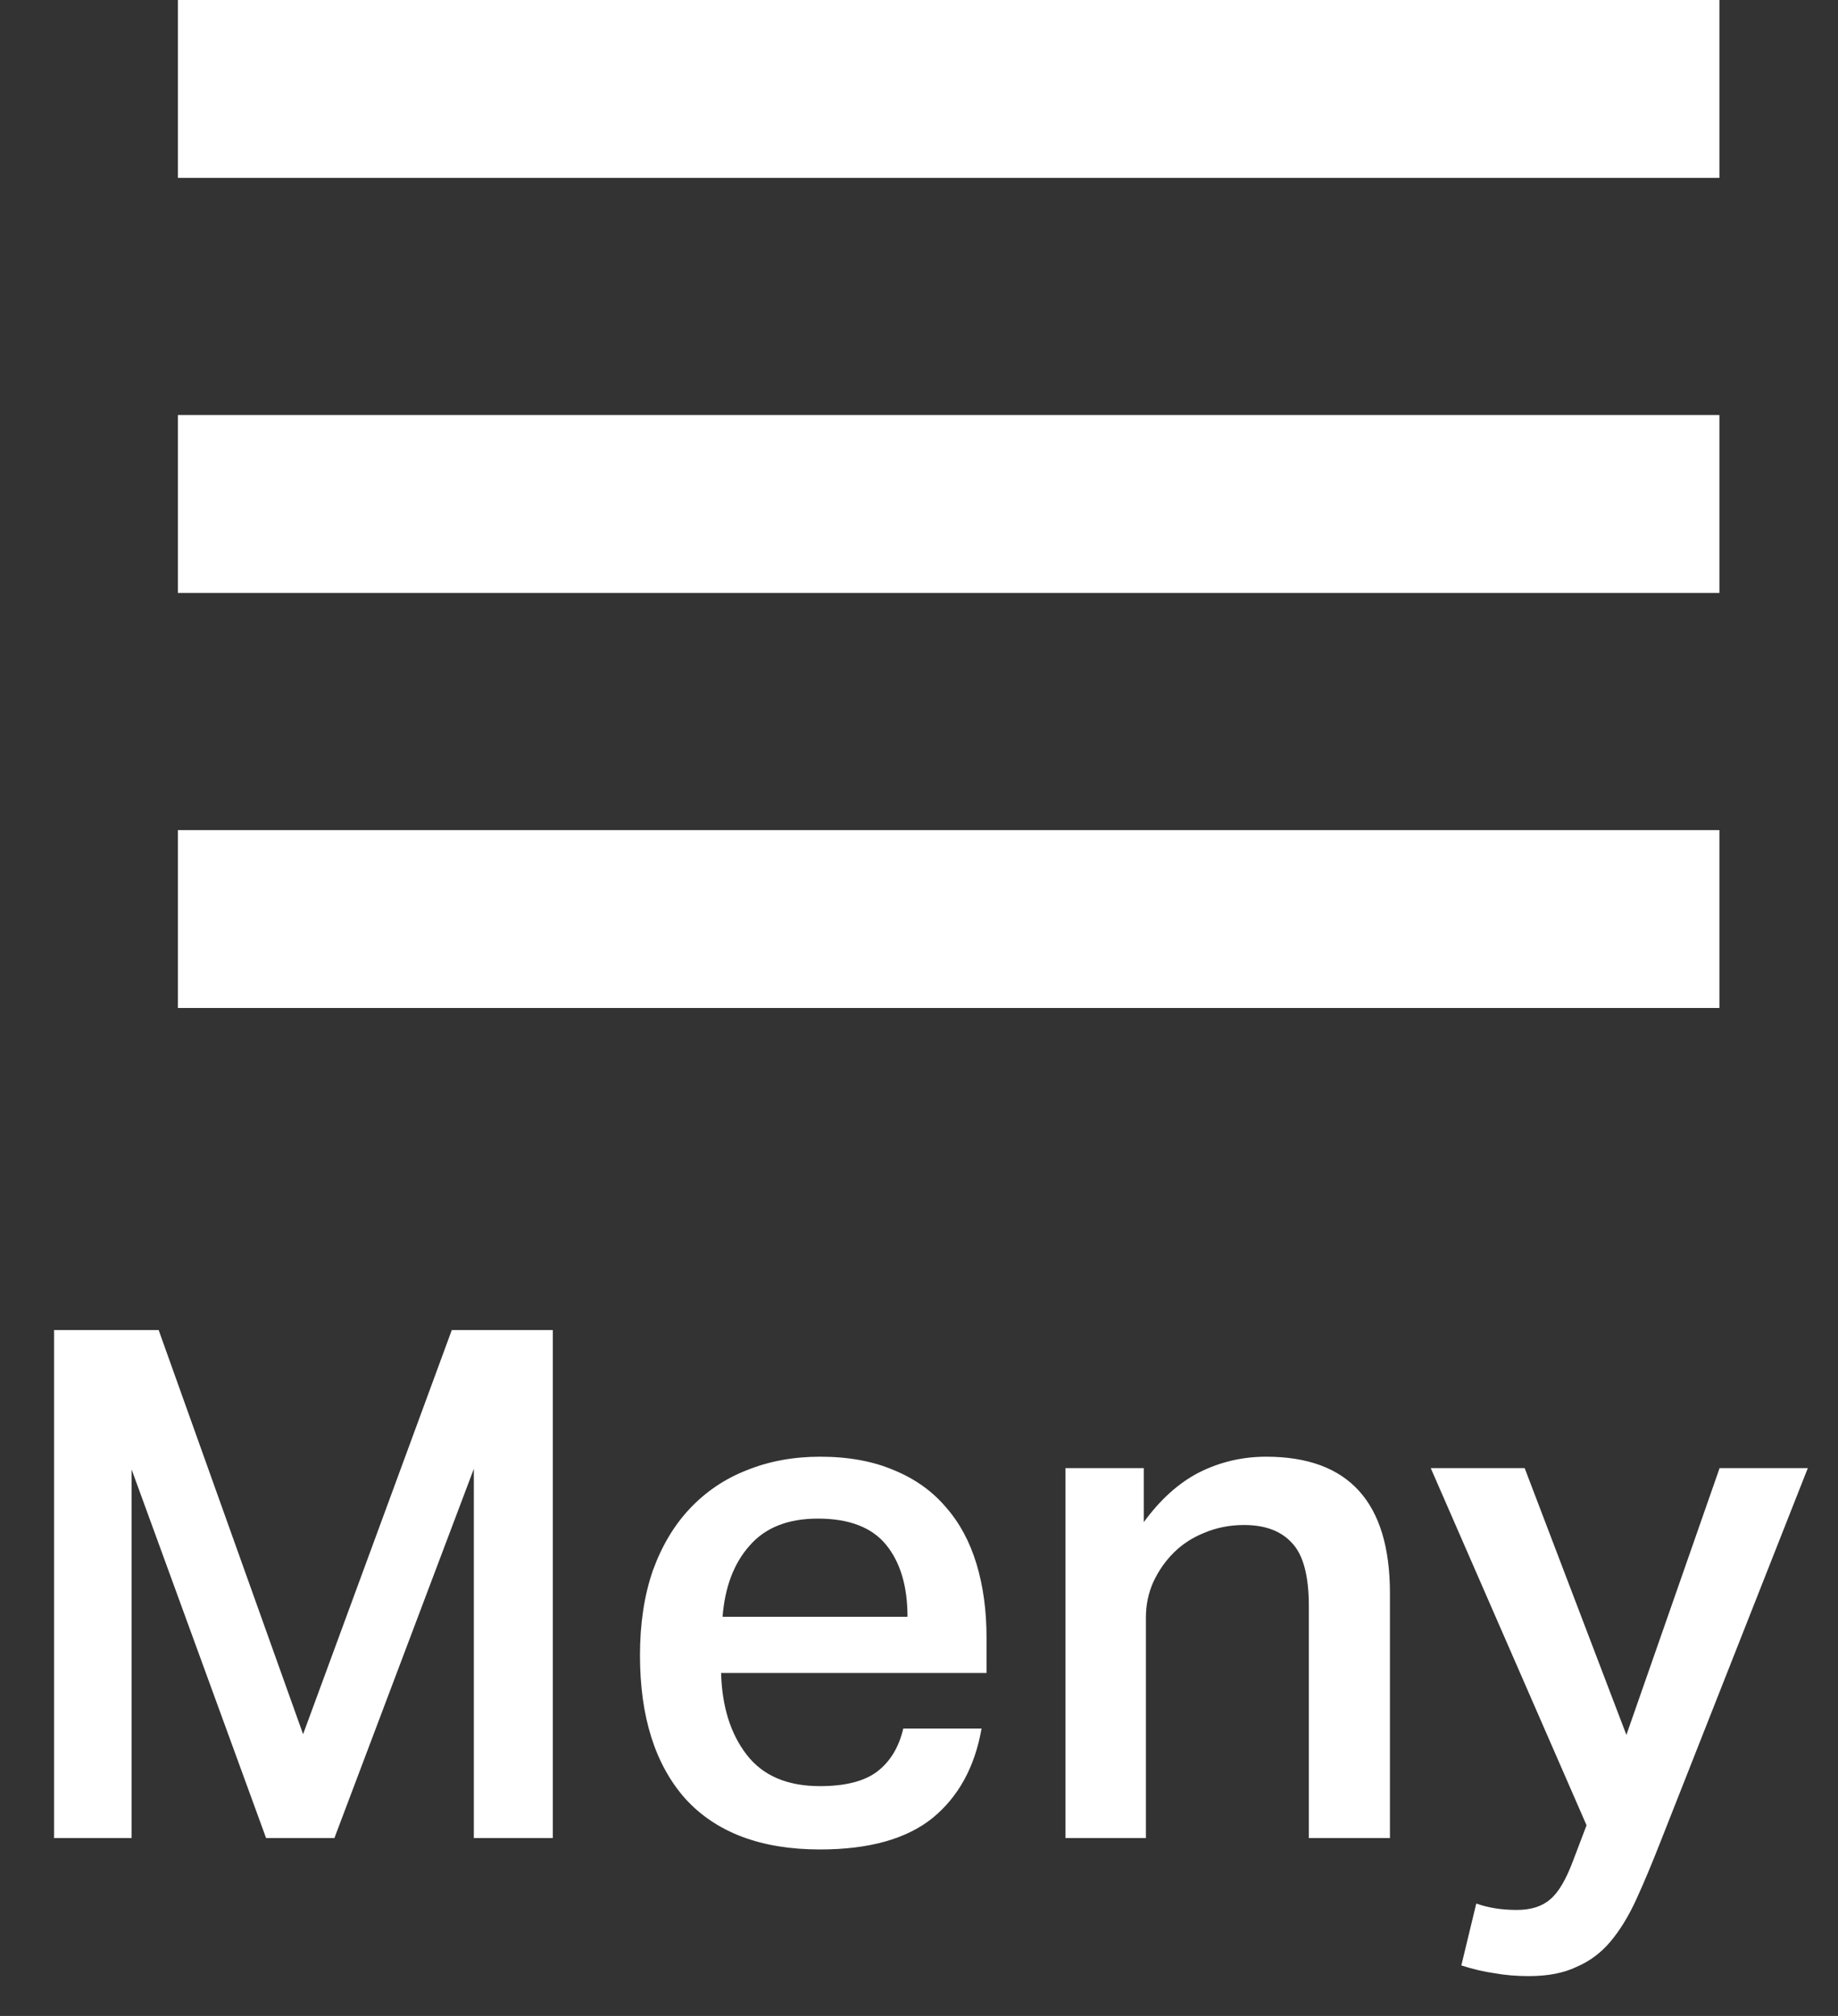
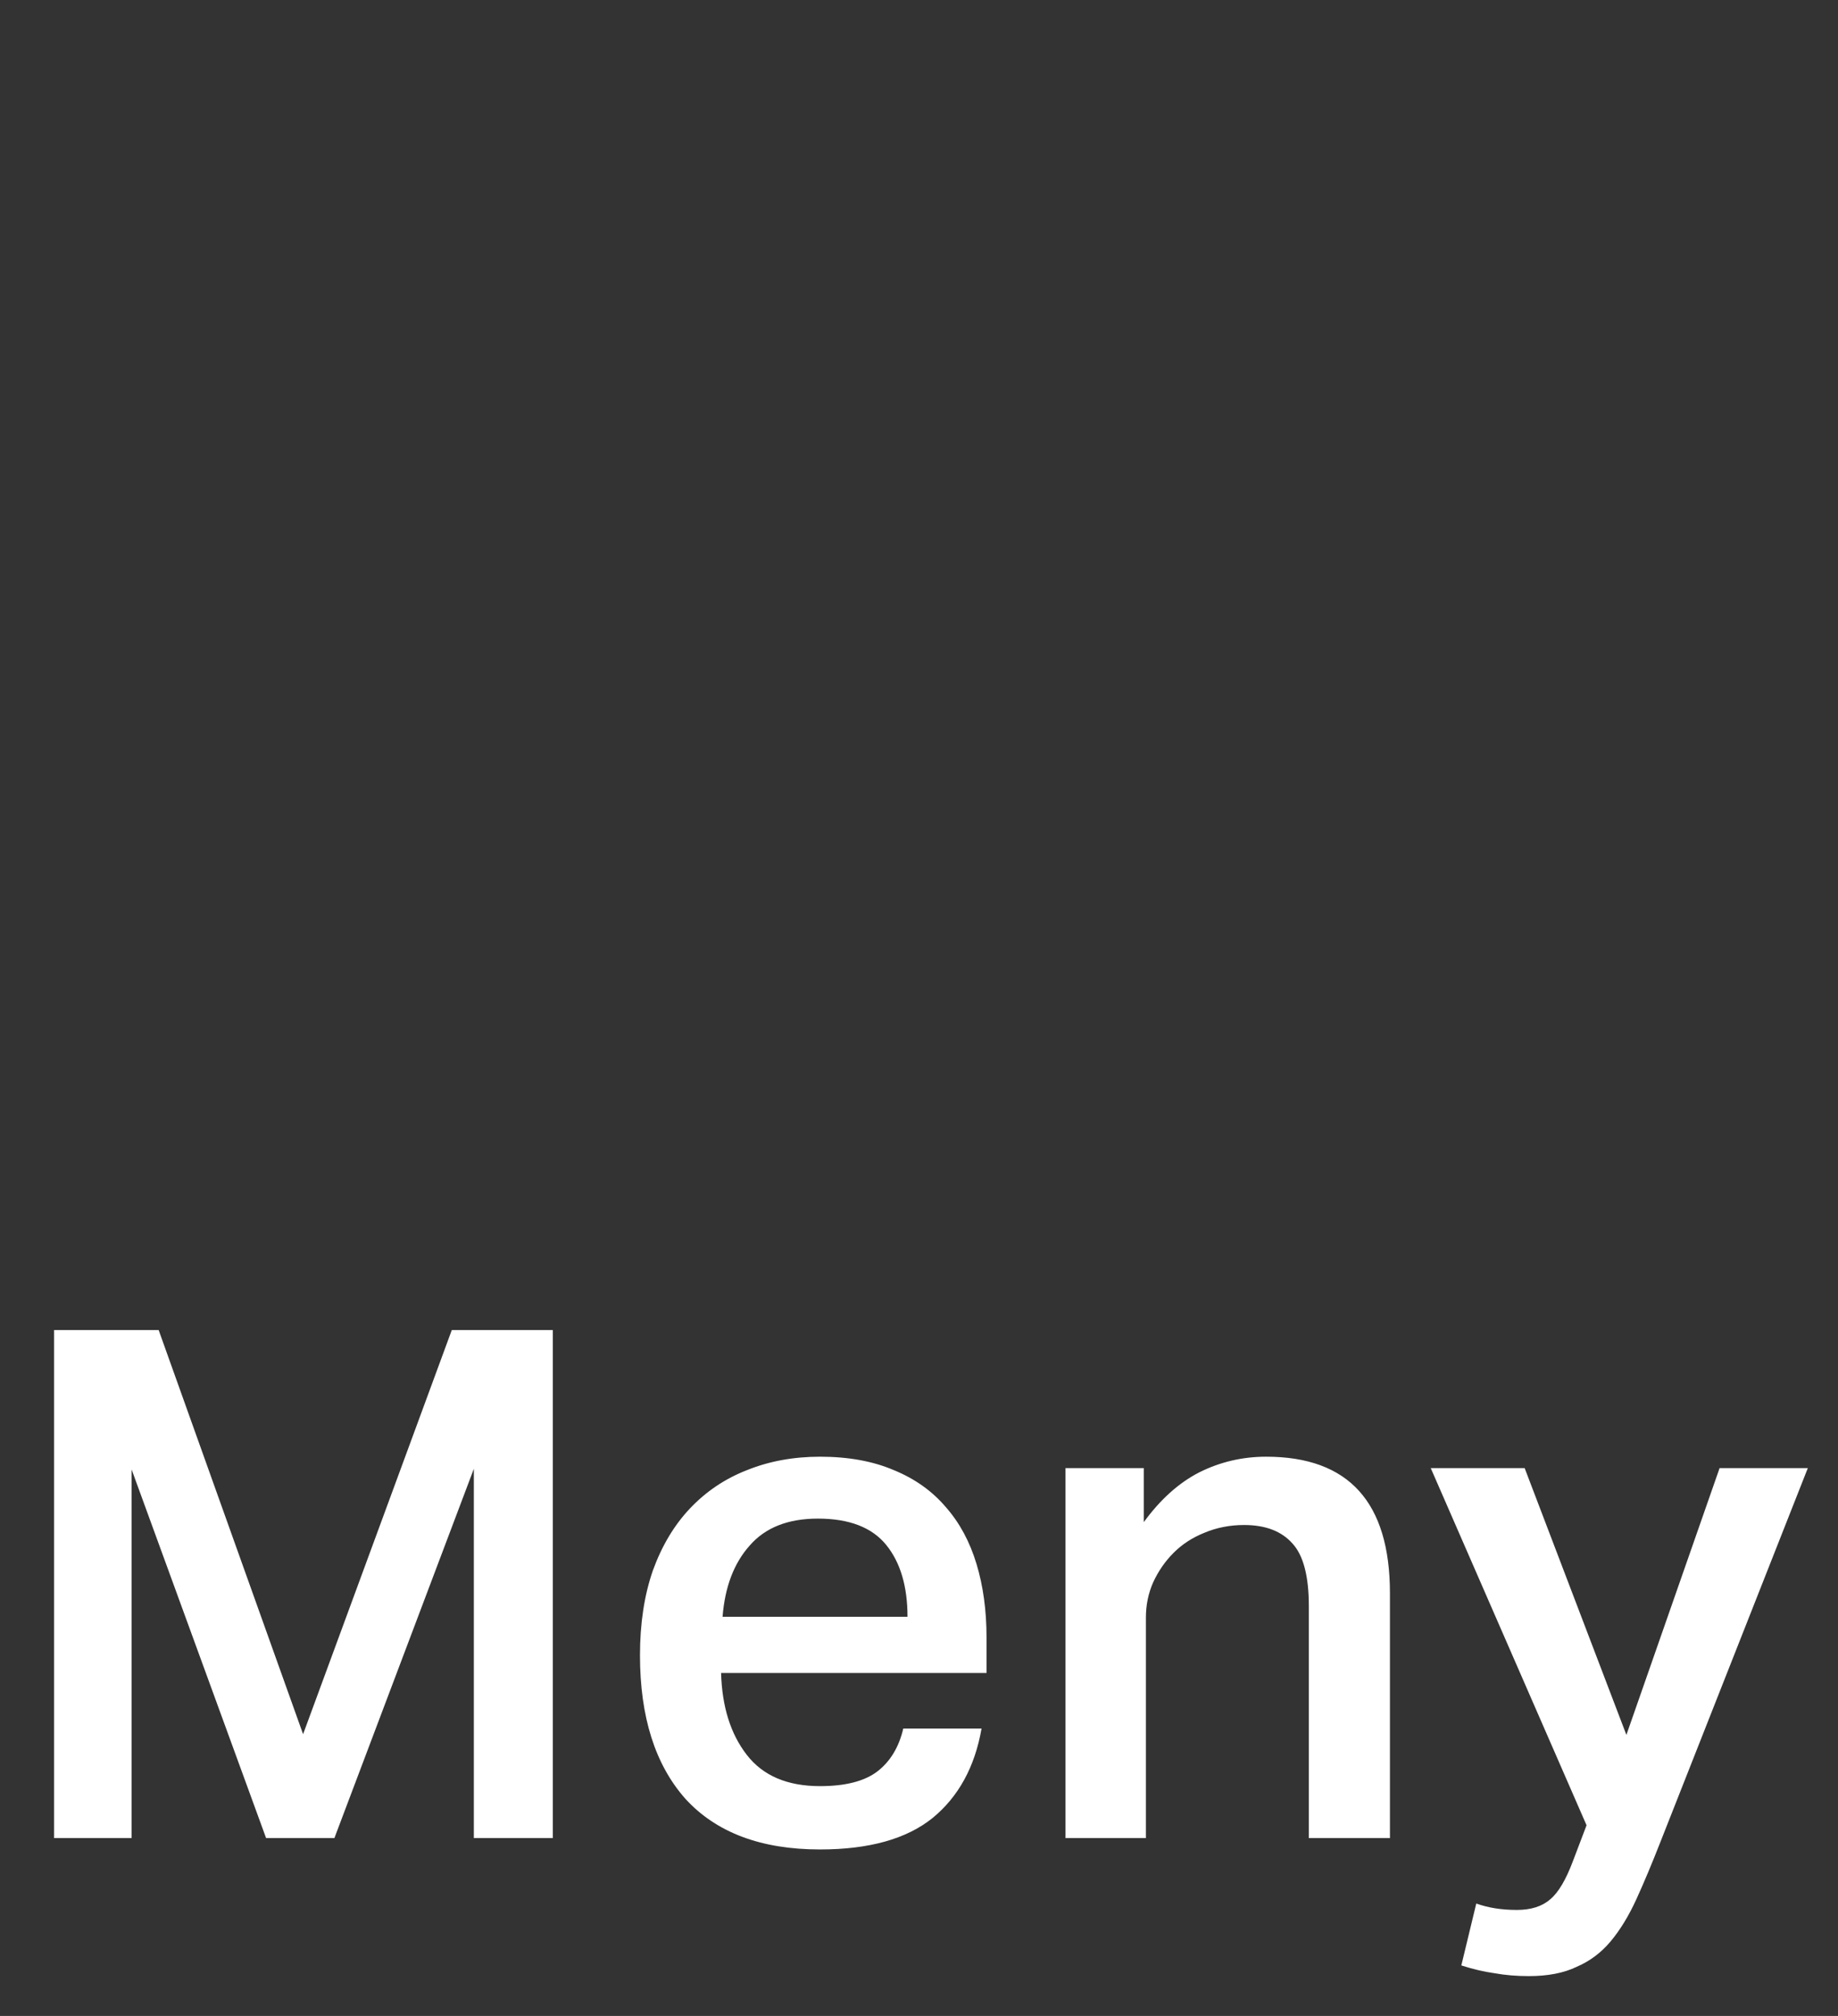
<svg xmlns="http://www.w3.org/2000/svg" width="31" height="34" viewBox="0 0 31 34" fill="none">
  <rect x="0" y="0" width="31" height="34" fill="#333333" stroke="none" />
-   <rect x="3" width="26" height="3" fill="white" />
  <path d="M0.912 22.432H2.676L5.112 29.248L7.62 22.432H9.324V31H7.992V24.772L5.64 31H4.488L2.22 24.784V31H0.912V22.432ZM16.555 29.152C16.442 29.8 16.166 30.304 15.726 30.664C15.287 31.016 14.655 31.192 13.831 31.192C12.838 31.192 12.082 30.908 11.562 30.34C11.05 29.764 10.794 28.956 10.794 27.916C10.794 27.38 10.867 26.904 11.011 26.488C11.162 26.072 11.37 25.724 11.634 25.444C11.906 25.156 12.226 24.94 12.595 24.796C12.97 24.644 13.383 24.568 13.831 24.568C14.31 24.568 14.726 24.644 15.079 24.796C15.431 24.94 15.723 25.148 15.954 25.42C16.186 25.684 16.358 26.004 16.471 26.38C16.582 26.748 16.639 27.16 16.639 27.616V28.216H12.162C12.178 28.784 12.322 29.244 12.595 29.596C12.867 29.948 13.278 30.124 13.831 30.124C14.262 30.124 14.586 30.04 14.803 29.872C15.018 29.704 15.162 29.464 15.235 29.152H16.555ZM15.306 27.268C15.306 26.756 15.187 26.352 14.947 26.056C14.707 25.76 14.322 25.612 13.794 25.612C13.29 25.612 12.906 25.764 12.643 26.068C12.379 26.364 12.226 26.764 12.187 27.268H15.306ZM19.291 24.76V25.672C19.571 25.288 19.883 25.008 20.227 24.832C20.579 24.656 20.955 24.568 21.355 24.568C22.747 24.568 23.443 25.336 23.443 26.872V31H22.075V27.088C22.075 26.584 21.983 26.232 21.799 26.032C21.615 25.824 21.343 25.72 20.983 25.72C20.743 25.72 20.519 25.764 20.311 25.852C20.111 25.932 19.939 26.044 19.795 26.188C19.651 26.332 19.535 26.5 19.447 26.692C19.367 26.876 19.327 27.072 19.327 27.28V31H17.971V24.76H19.291ZM24.899 32.104C25.099 32.176 25.327 32.212 25.583 32.212C25.823 32.212 26.011 32.152 26.147 32.032C26.283 31.92 26.411 31.704 26.531 31.384L26.759 30.784L24.131 24.76H25.715L27.431 29.26L29.003 24.76H30.491L28.007 31.06C27.863 31.428 27.727 31.752 27.599 32.032C27.471 32.312 27.327 32.548 27.167 32.74C27.007 32.932 26.815 33.076 26.591 33.172C26.375 33.276 26.107 33.328 25.787 33.328C25.579 33.328 25.387 33.312 25.211 33.28C25.035 33.256 24.847 33.212 24.647 33.148L24.899 32.104Z" fill="white" />
-   <rect x="3" y="7" width="26" height="3" fill="white" />
-   <rect x="3" y="14" width="26" height="3" fill="white" />
</svg>